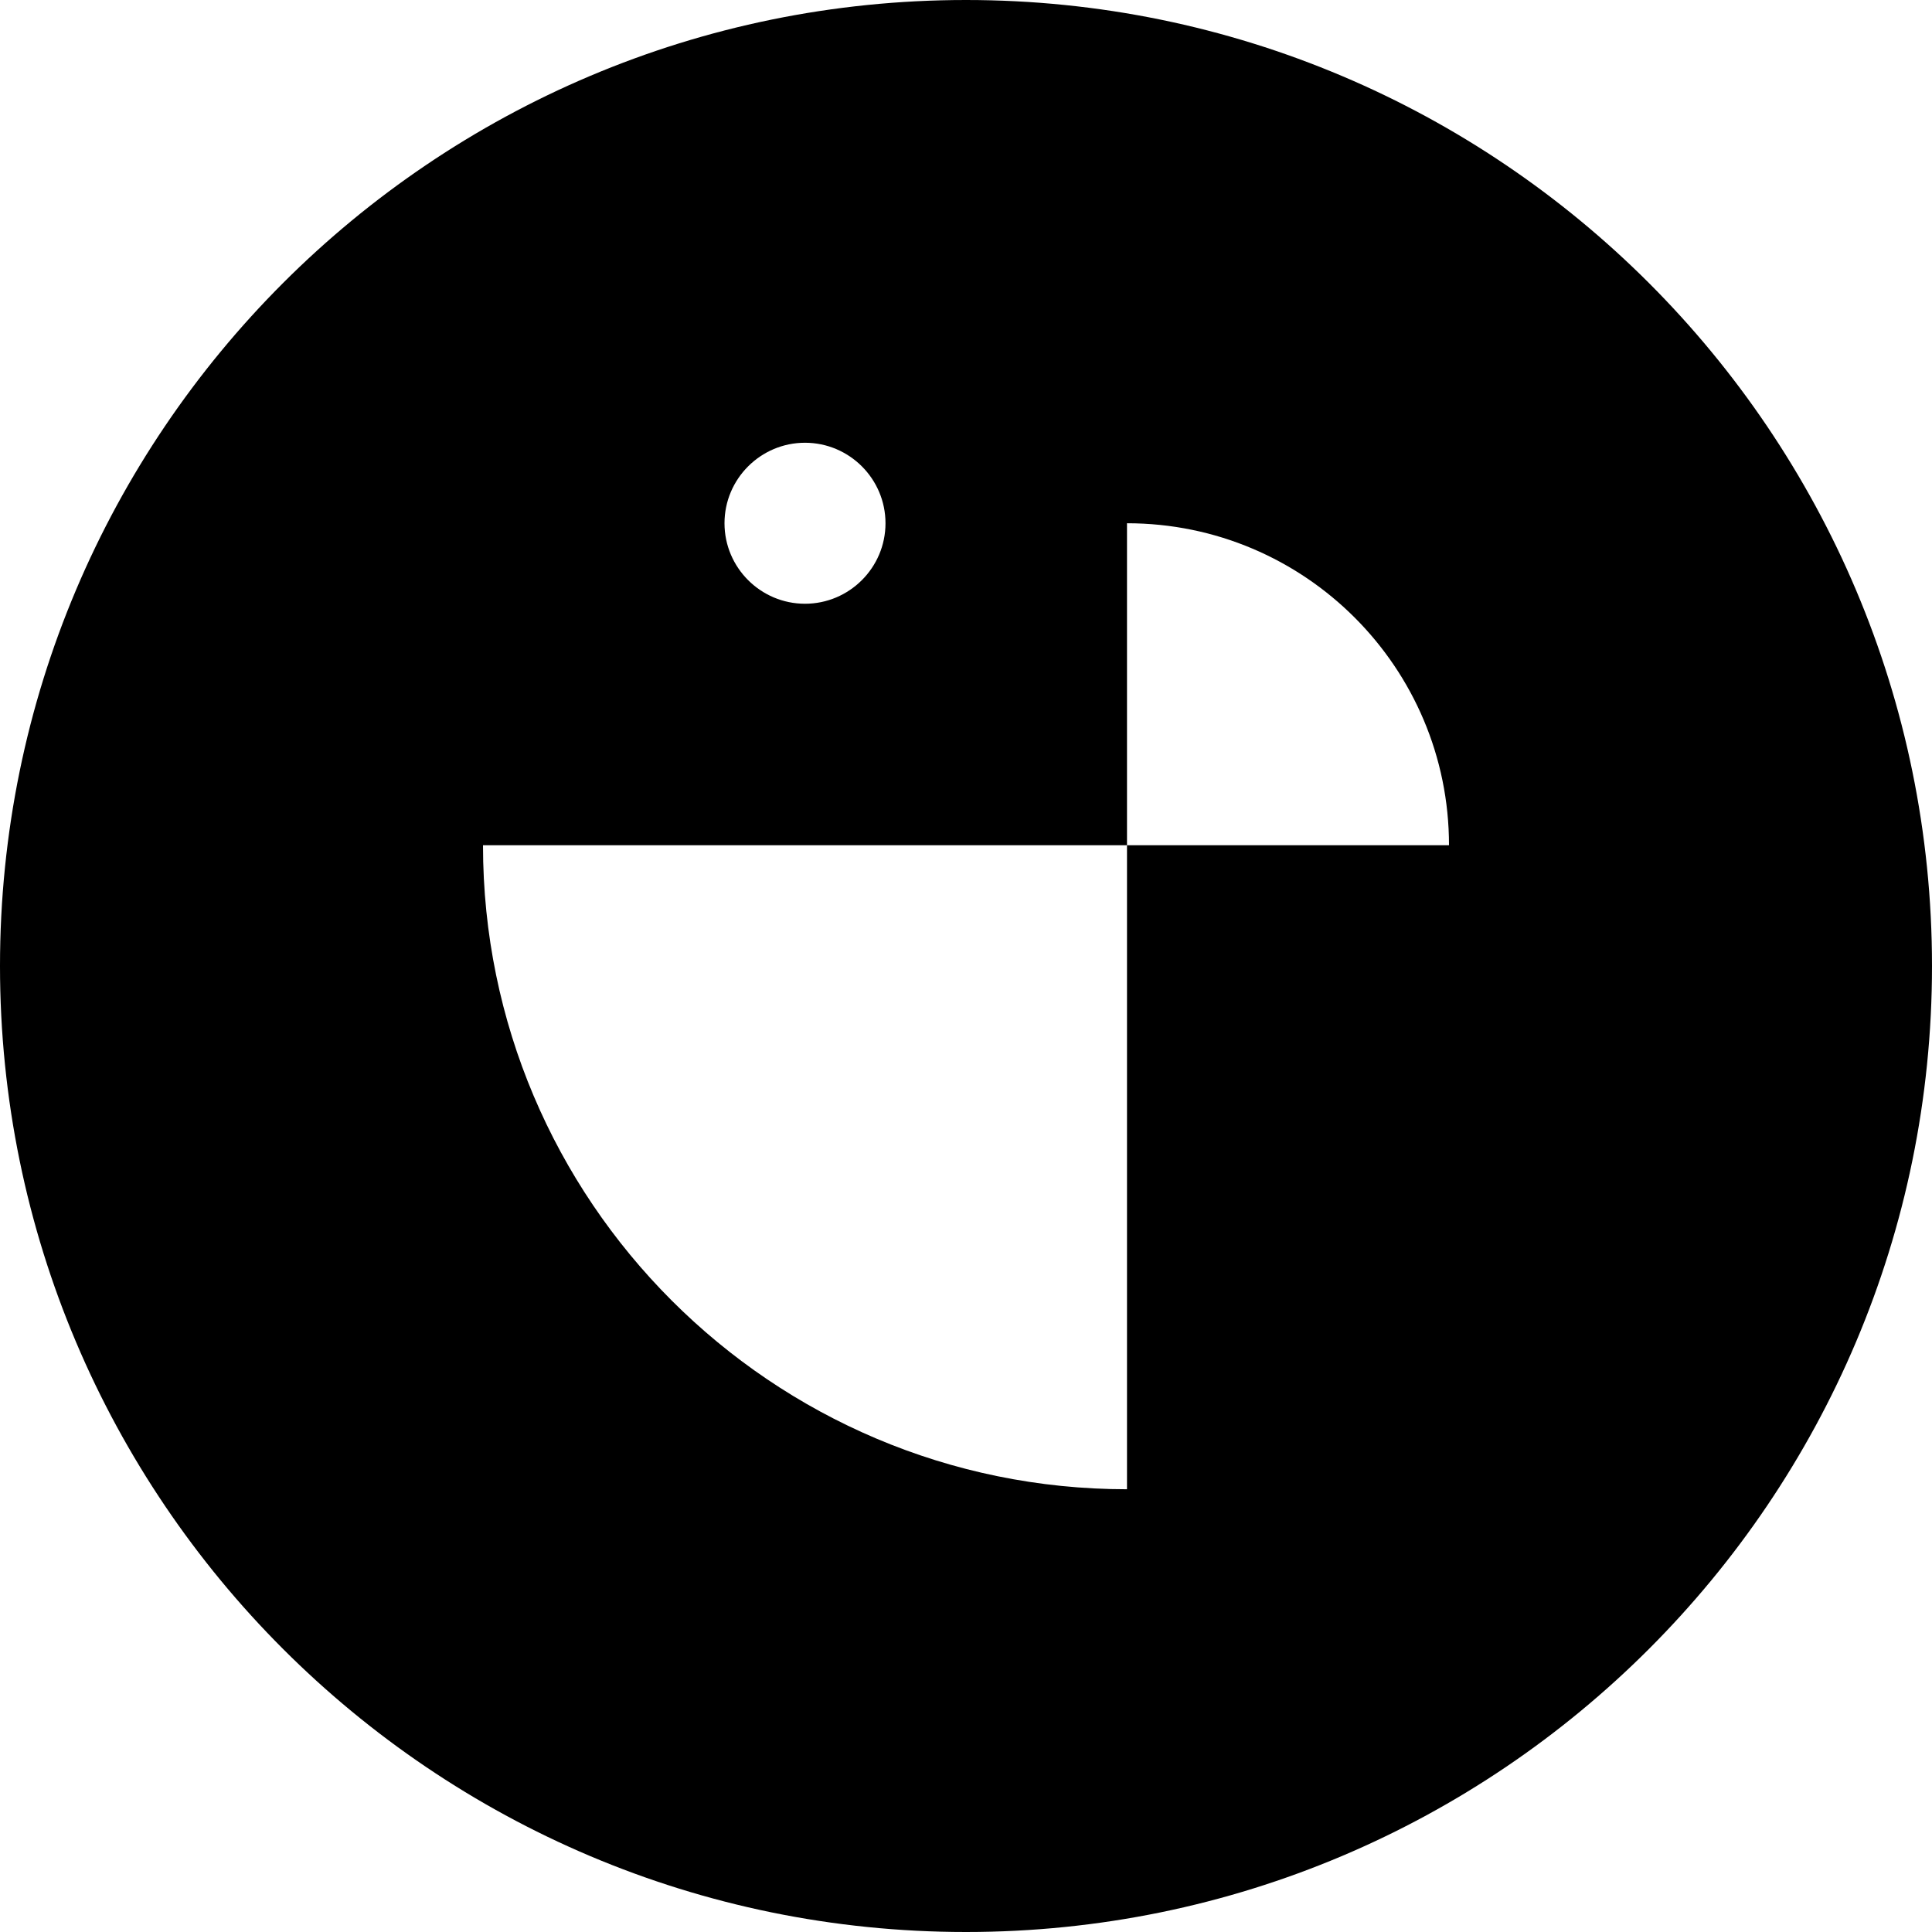
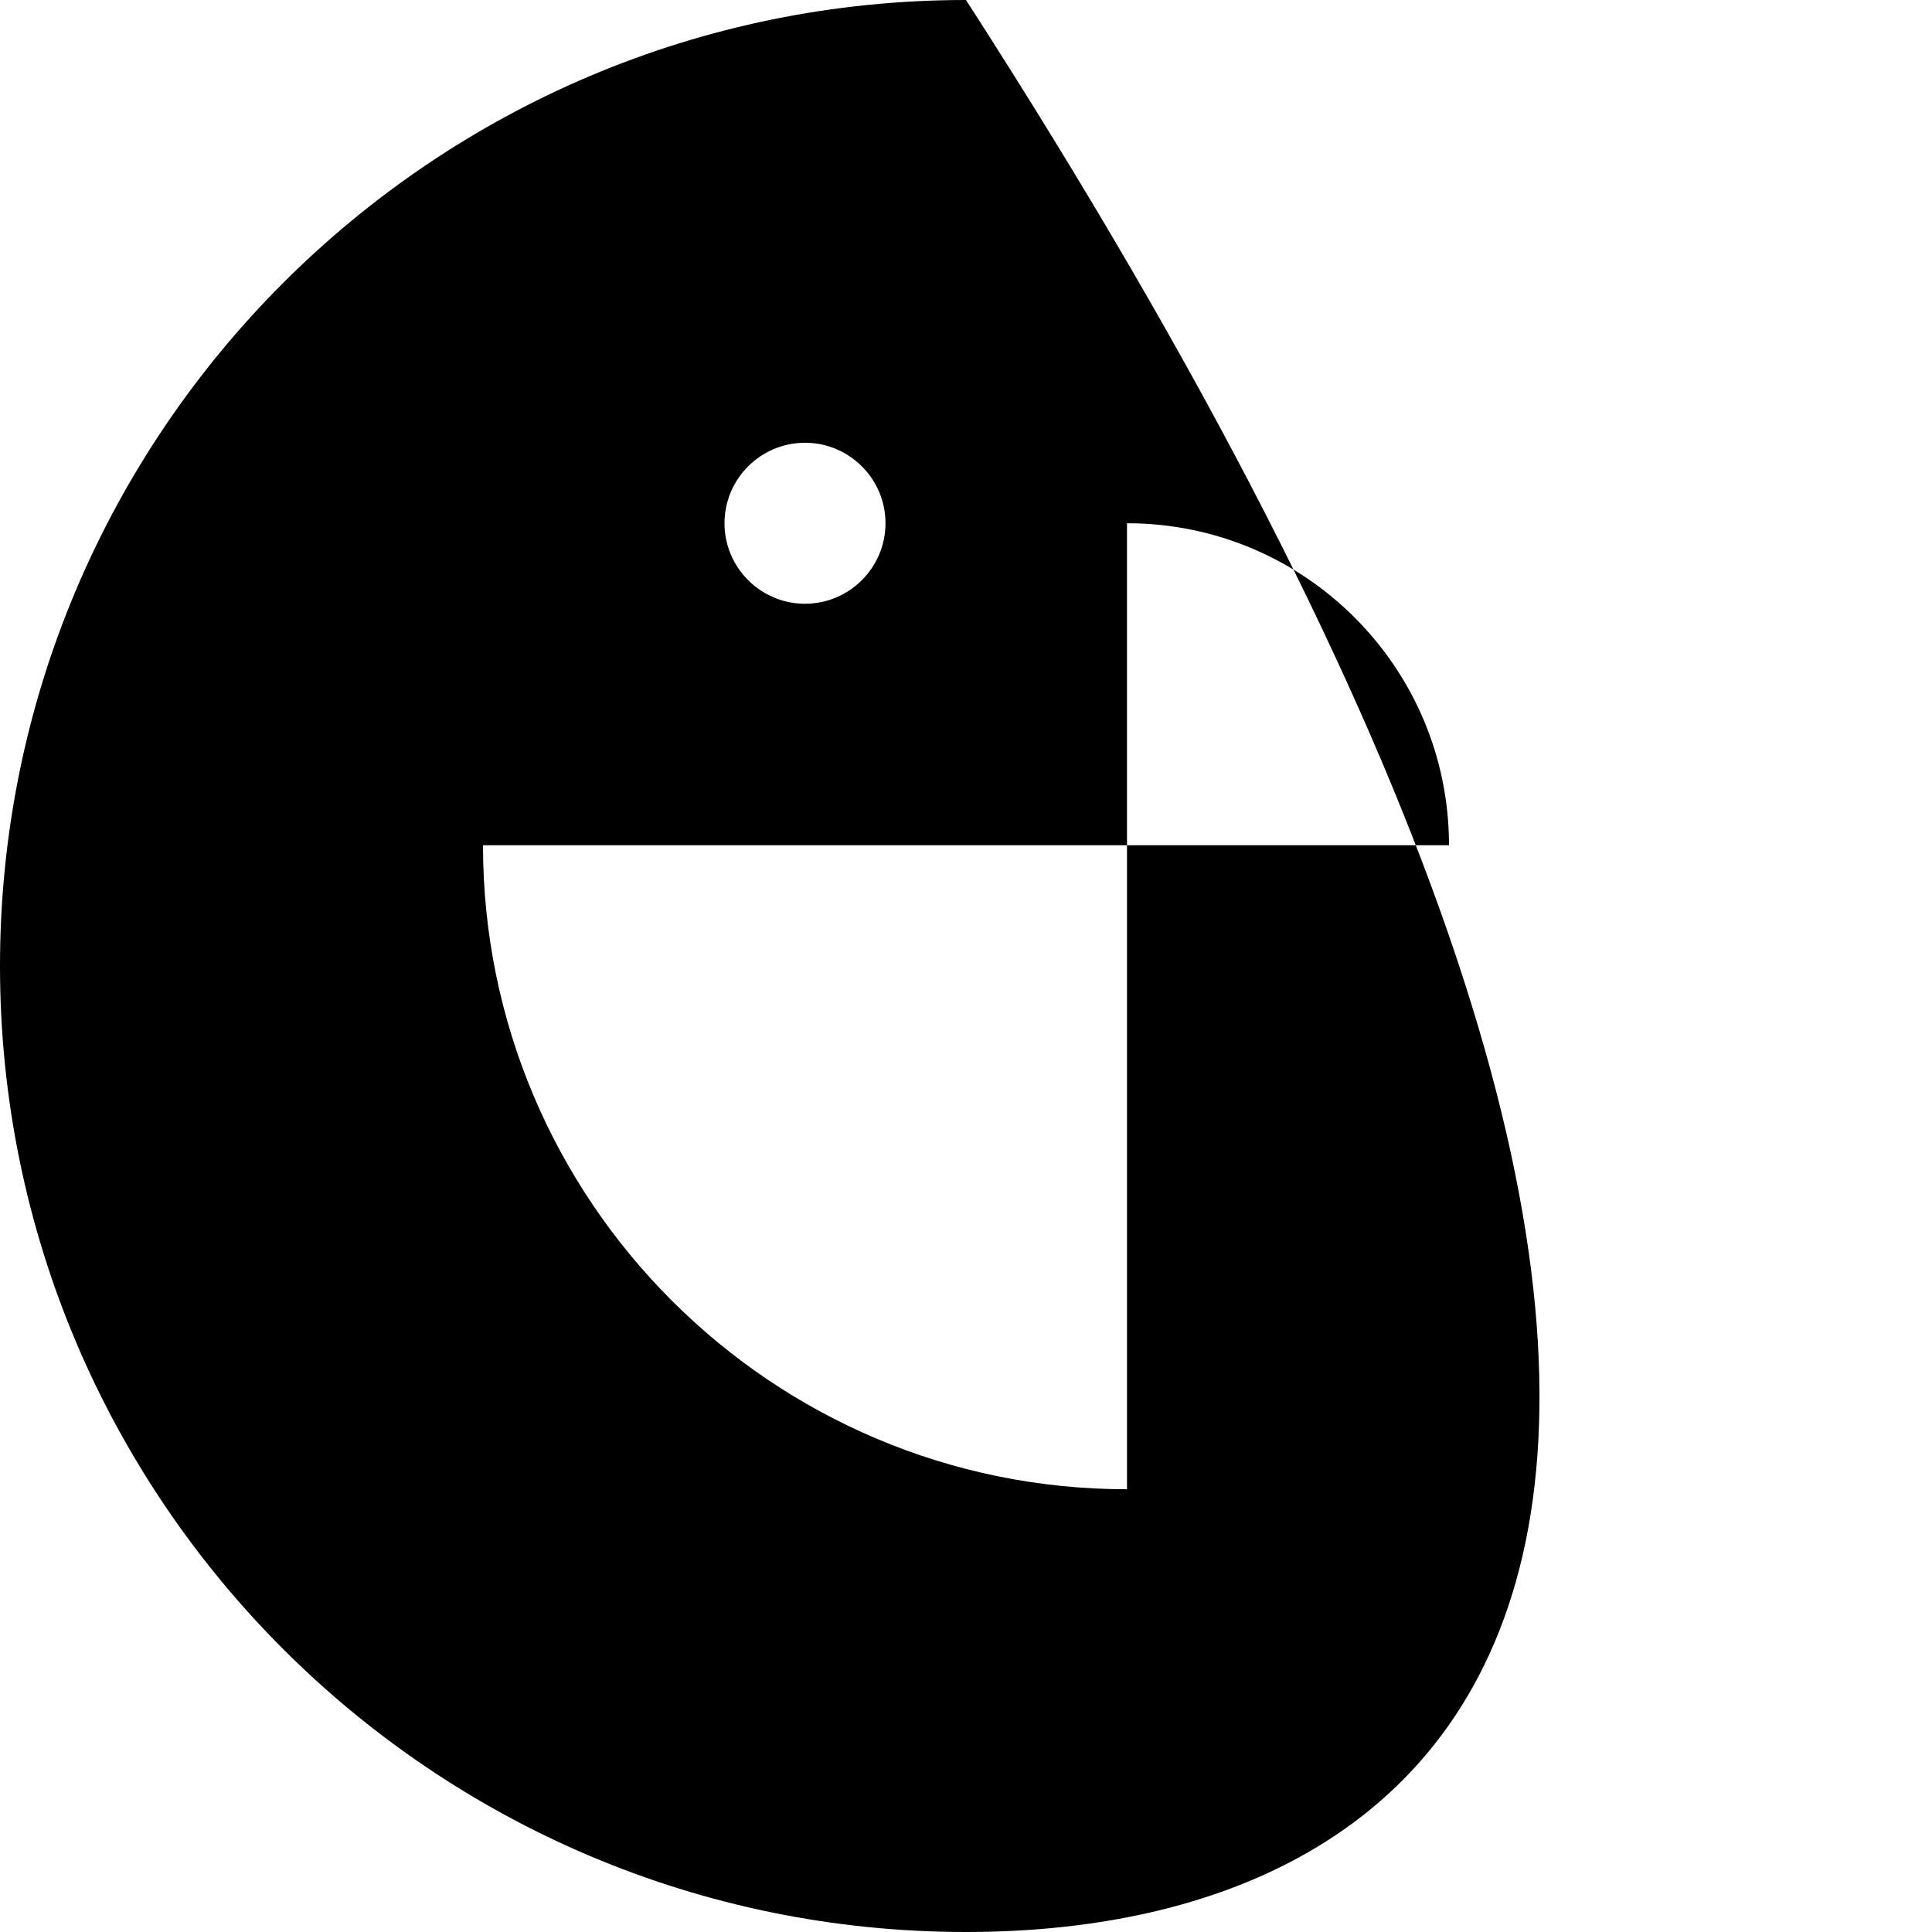
<svg xmlns="http://www.w3.org/2000/svg" width="217" height="217" viewBox="0 0 217 217" fill="none">
-   <path fill-rule="evenodd" clip-rule="evenodd" d="M108.5 0C168.401 0 217 48.617 217 108.5C217 168.383 168.401 217 108.5 217C48.599 217 0 168.383 0 108.5C0 48.617 48.599 0 108.5 0ZM126.583 94.938V167.271C86.664 167.271 54.25 134.861 54.25 94.938H126.583ZM126.583 94.938V58.771C146.565 58.771 162.75 74.978 162.75 94.938H126.583ZM90.417 49.729C95.39 49.729 99.458 53.78 99.458 58.771C99.458 63.762 95.39 67.812 90.417 67.812C85.444 67.812 81.375 63.762 81.375 58.771C81.375 53.78 85.444 49.729 90.417 49.729Z" fill="black" />
+   <path fill-rule="evenodd" clip-rule="evenodd" d="M108.5 0C217 168.383 168.401 217 108.5 217C48.599 217 0 168.383 0 108.5C0 48.617 48.599 0 108.5 0ZM126.583 94.938V167.271C86.664 167.271 54.25 134.861 54.25 94.938H126.583ZM126.583 94.938V58.771C146.565 58.771 162.75 74.978 162.75 94.938H126.583ZM90.417 49.729C95.39 49.729 99.458 53.78 99.458 58.771C99.458 63.762 95.39 67.812 90.417 67.812C85.444 67.812 81.375 63.762 81.375 58.771C81.375 53.78 85.444 49.729 90.417 49.729Z" fill="black" />
</svg>